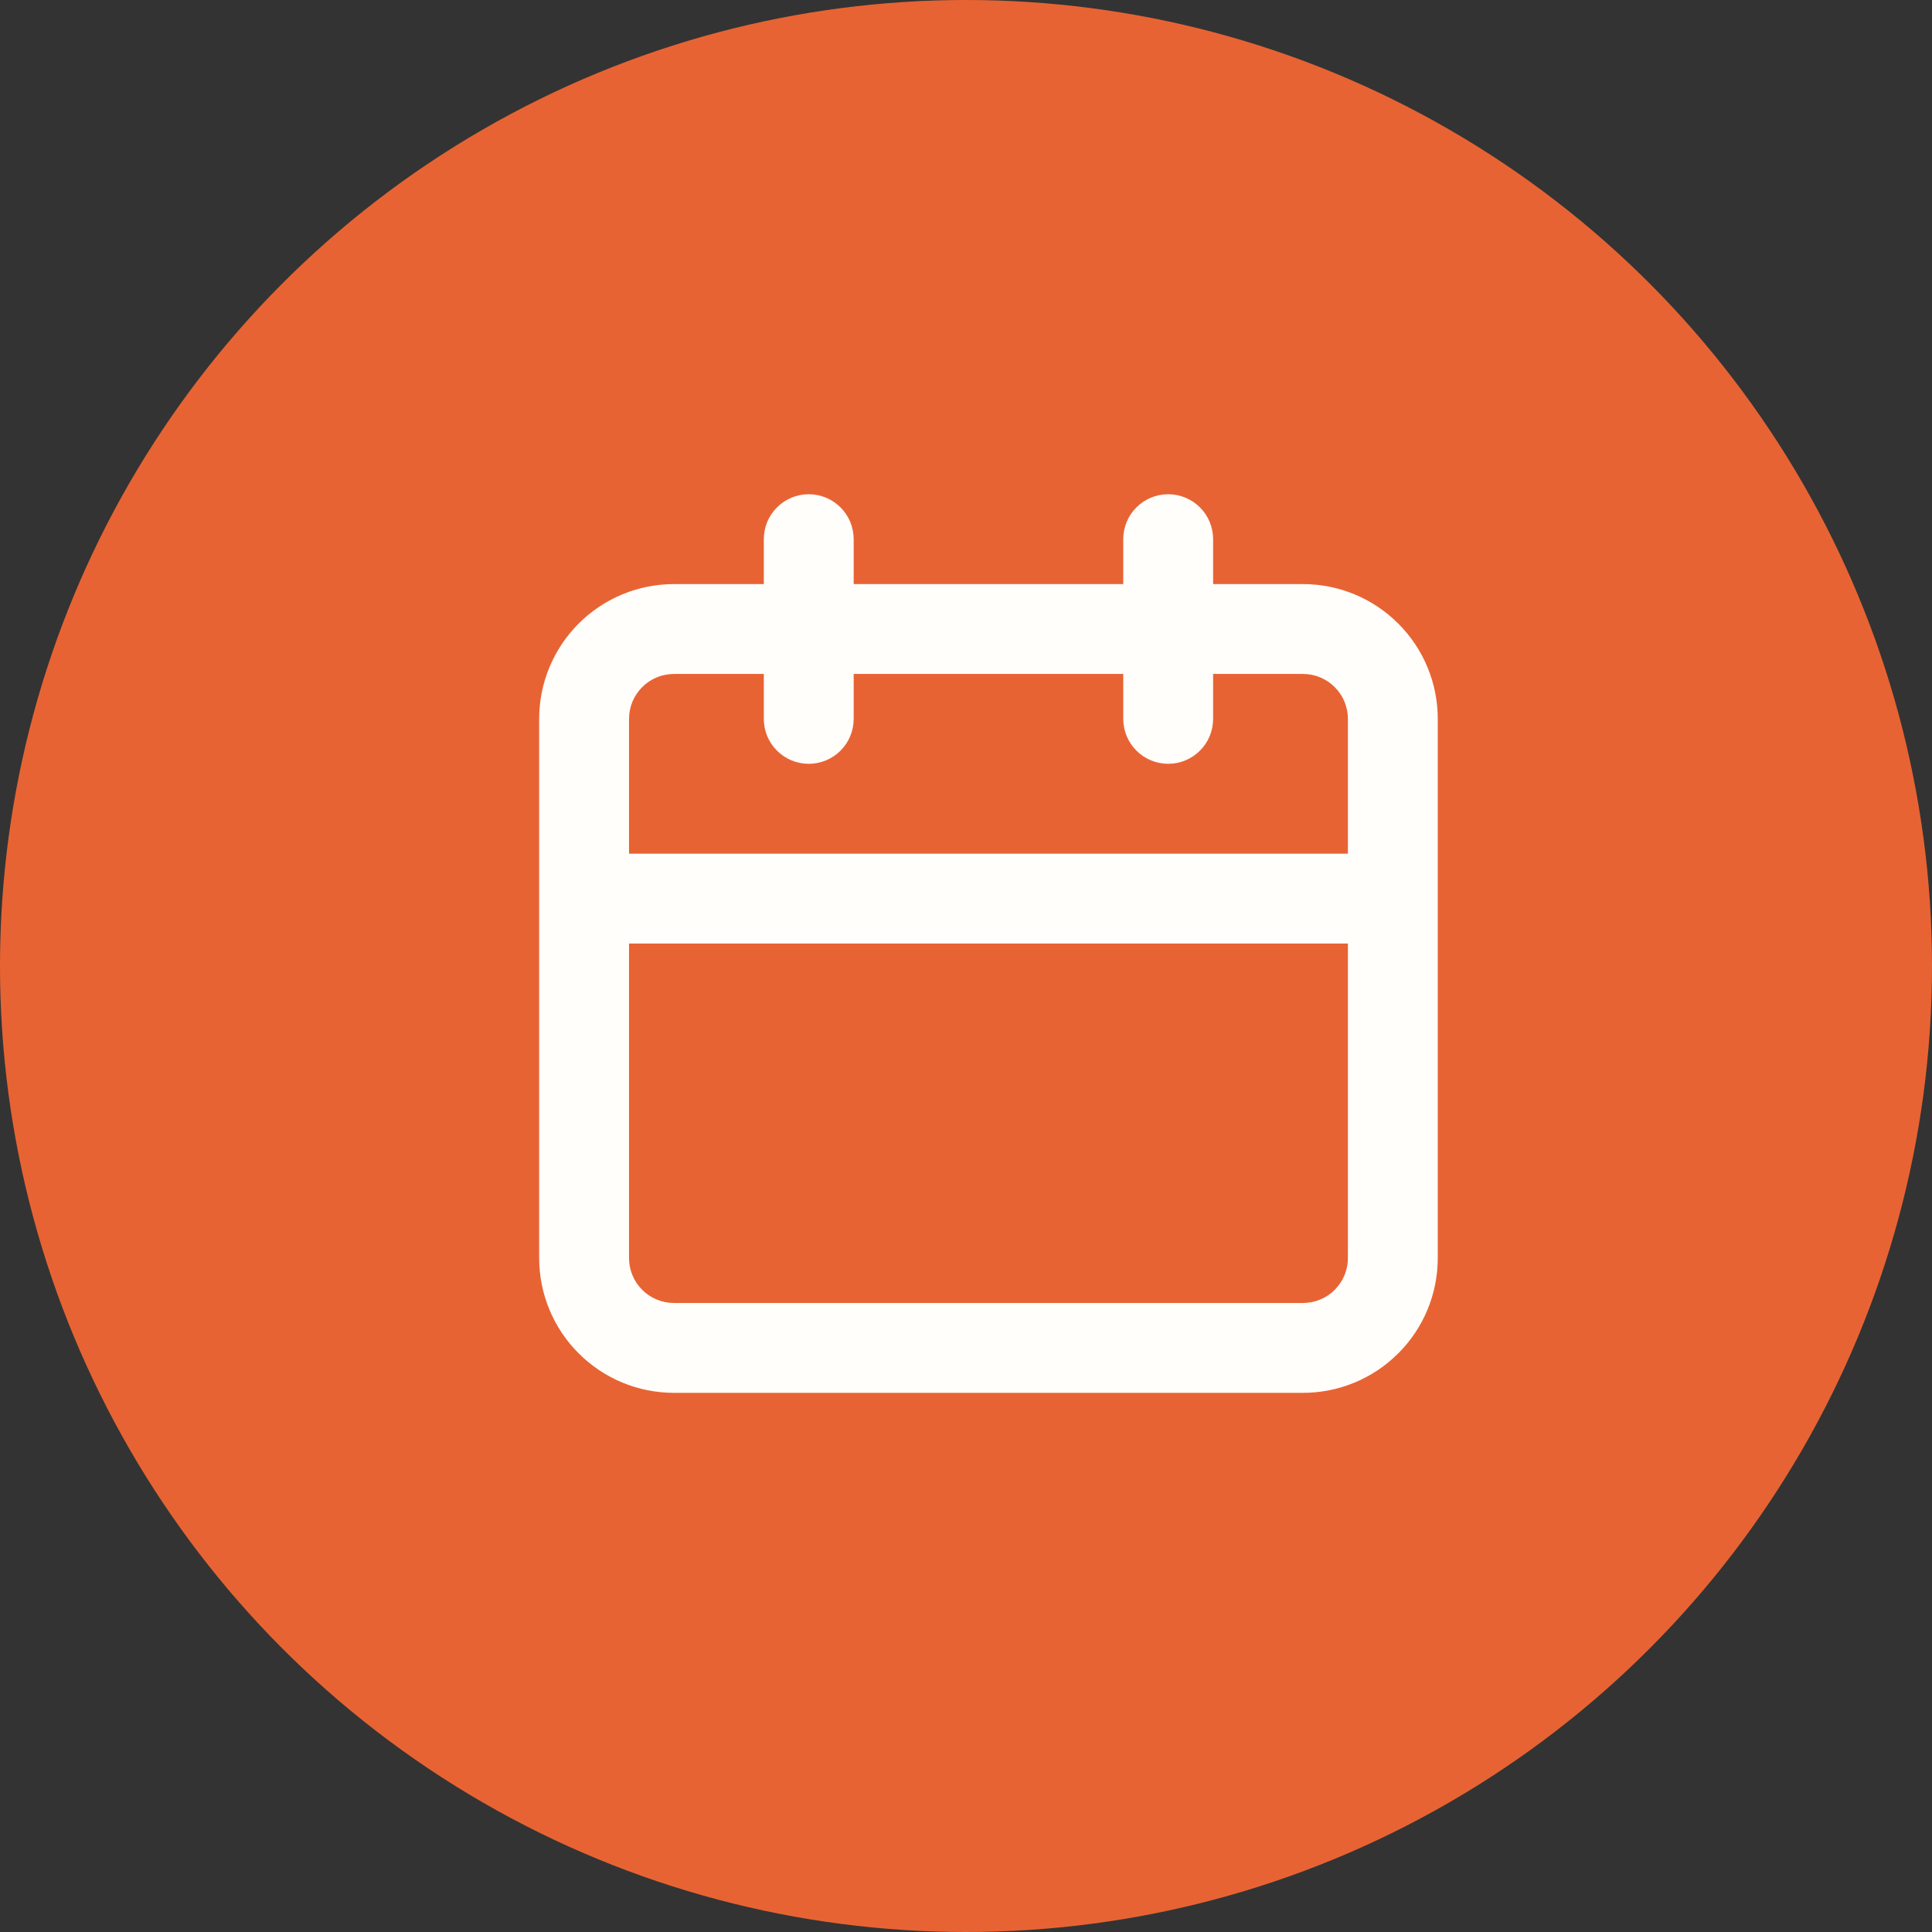
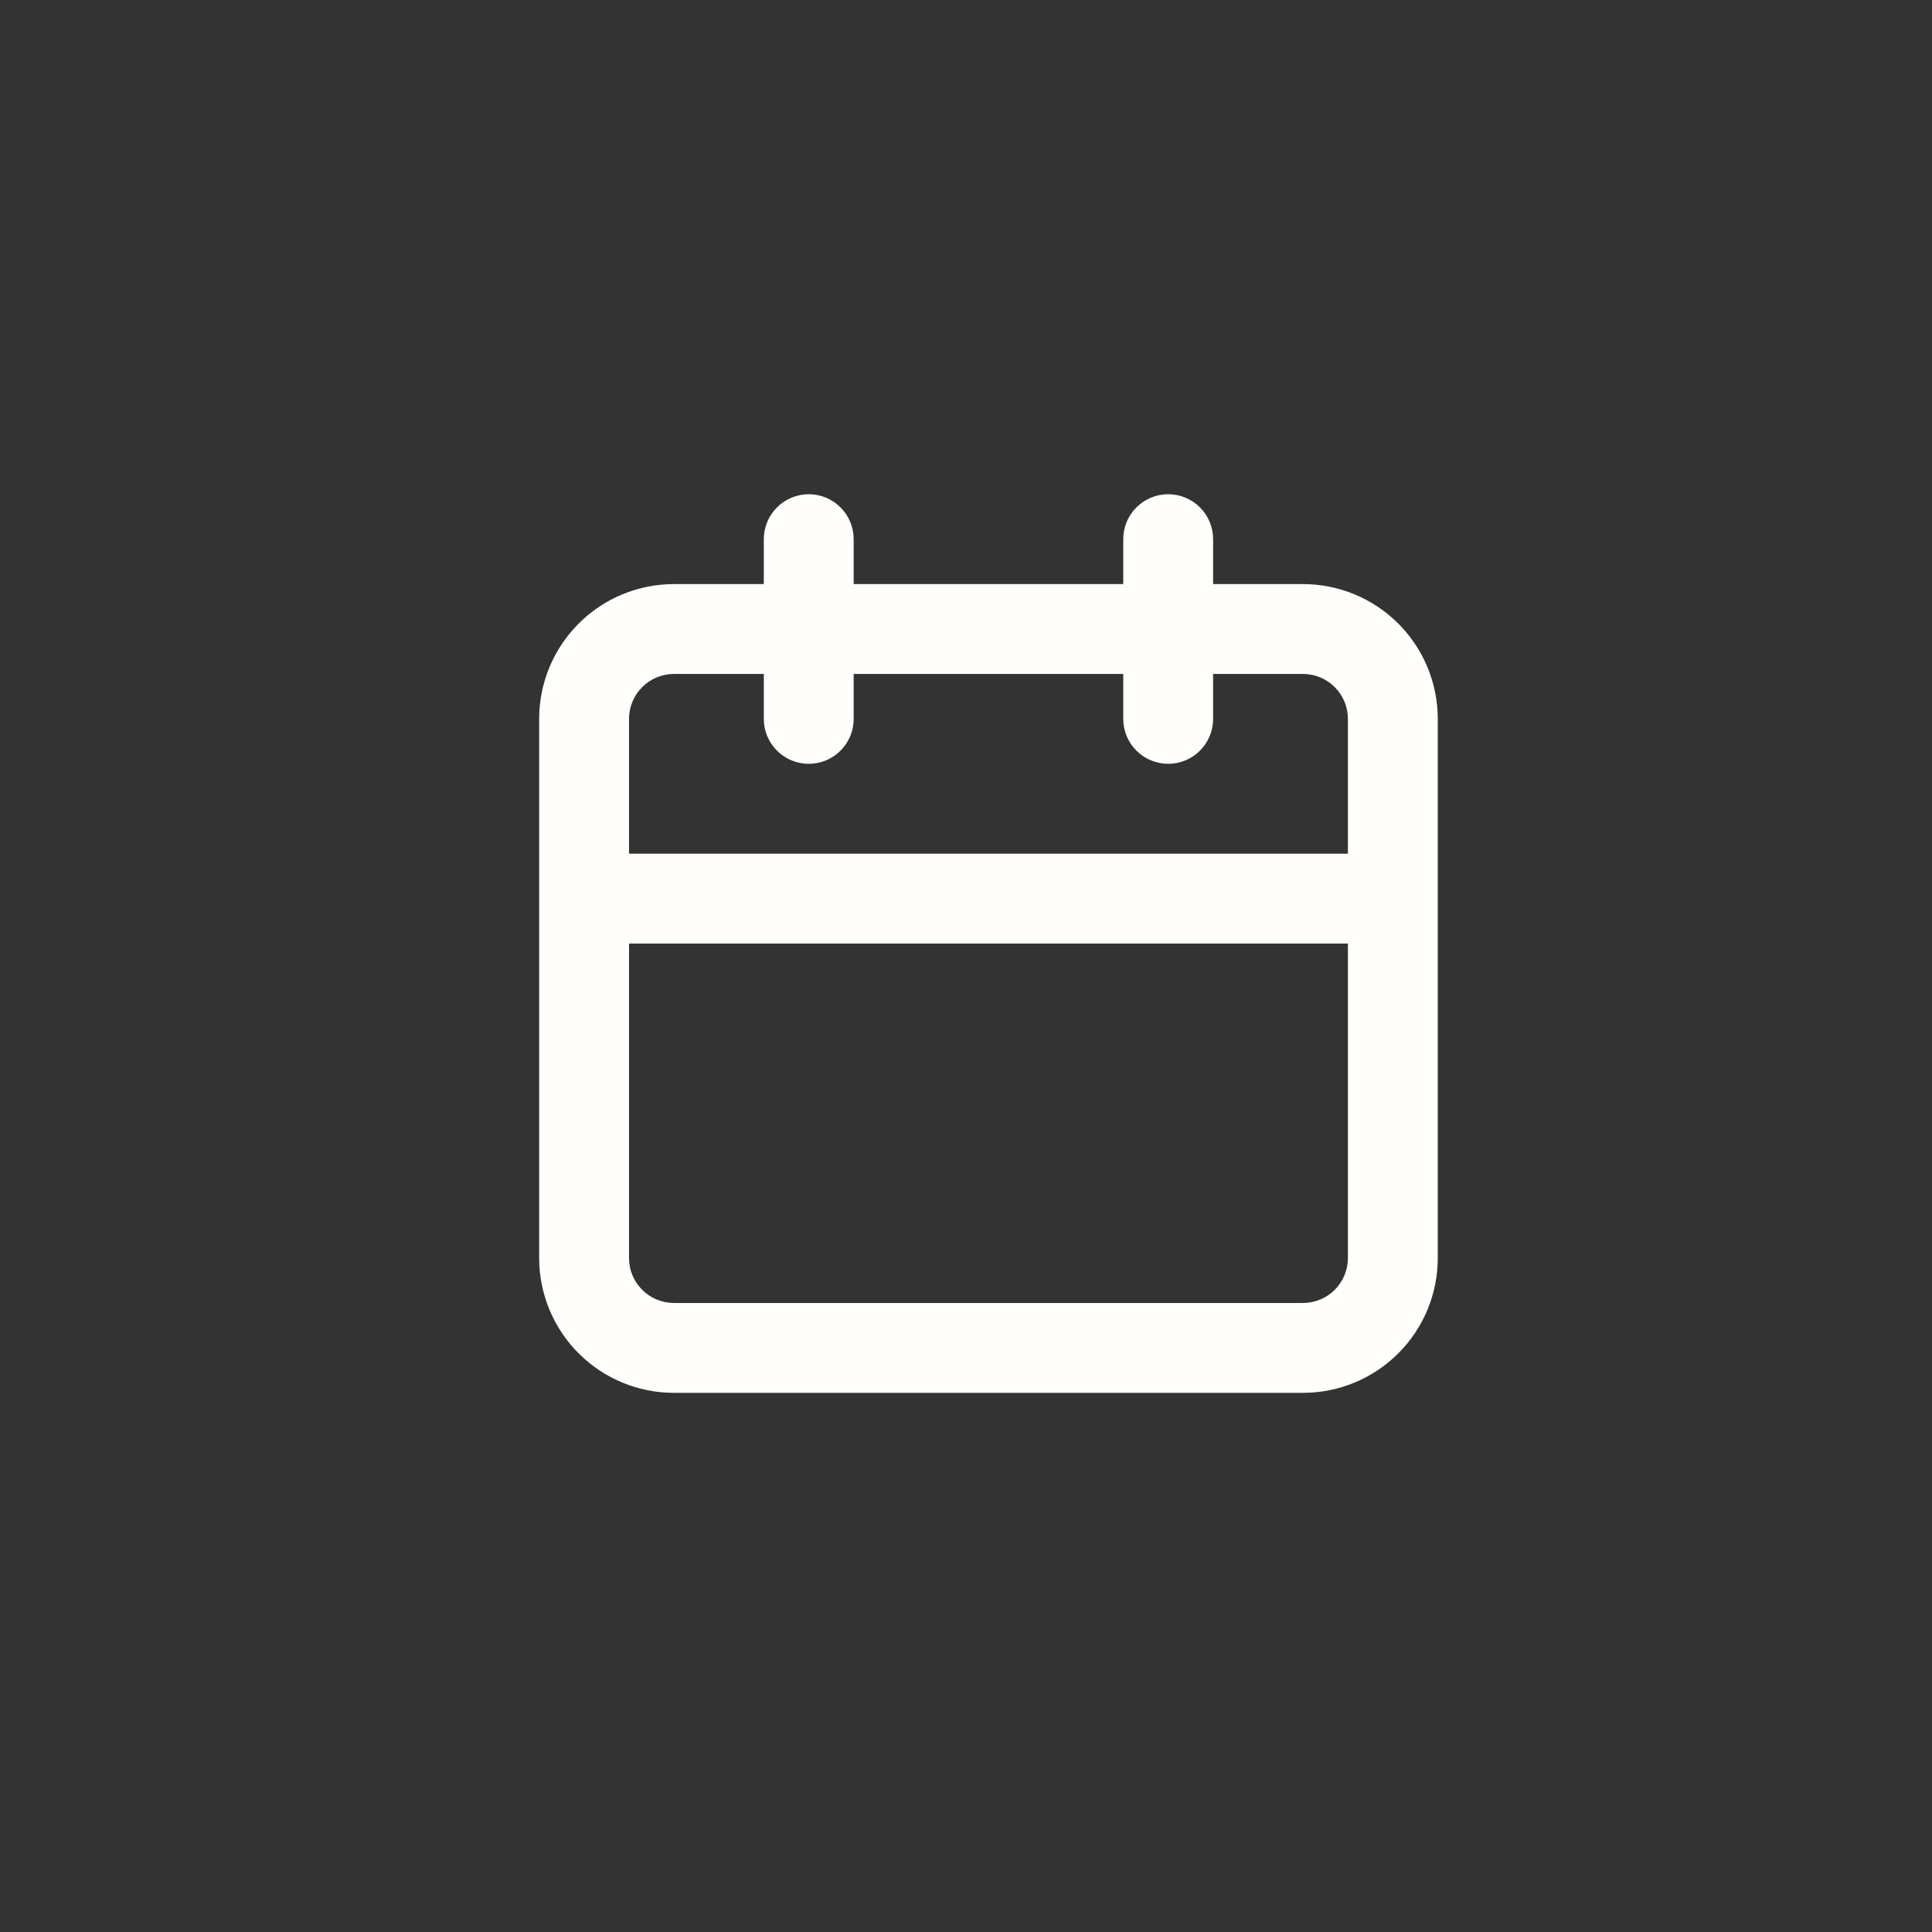
<svg xmlns="http://www.w3.org/2000/svg" width="43" height="43" viewBox="0 0 43 43" fill="none">
  <rect x="0" y="0" width="43" height="43" fill="#333333" stroke="none" />
-   <circle cx="21.5" cy="21.5" r="21.5" fill="#E86333" />
  <path d="M29 13H27V12C27 11.735 26.895 11.48 26.707 11.293C26.52 11.105 26.265 11 26 11C25.735 11 25.48 11.105 25.293 11.293C25.105 11.48 25 11.735 25 12V13H19V12C19 11.735 18.895 11.48 18.707 11.293C18.52 11.105 18.265 11 18 11C17.735 11 17.48 11.105 17.293 11.293C17.105 11.48 17 11.735 17 12V13H15C14.204 13 13.441 13.316 12.879 13.879C12.316 14.441 12 15.204 12 16V28C12 28.796 12.316 29.559 12.879 30.121C13.441 30.684 14.204 31 15 31H29C29.796 31 30.559 30.684 31.121 30.121C31.684 29.559 32 28.796 32 28V16C32 15.204 31.684 14.441 31.121 13.879C30.559 13.316 29.796 13 29 13ZM30 28C30 28.265 29.895 28.52 29.707 28.707C29.52 28.895 29.265 29 29 29H15C14.735 29 14.48 28.895 14.293 28.707C14.105 28.52 14 28.265 14 28V21H30V28ZM30 19H14V16C14 15.735 14.105 15.48 14.293 15.293C14.48 15.105 14.735 15 15 15H17V16C17 16.265 17.105 16.52 17.293 16.707C17.48 16.895 17.735 17 18 17C18.265 17 18.52 16.895 18.707 16.707C18.895 16.52 19 16.265 19 16V15H25V16C25 16.265 25.105 16.52 25.293 16.707C25.48 16.895 25.735 17 26 17C26.265 17 26.52 16.895 26.707 16.707C26.895 16.52 27 16.265 27 16V15H29C29.265 15 29.52 15.105 29.707 15.293C29.895 15.48 30 15.735 30 16V19Z" fill="#FFFEFA" />
</svg>